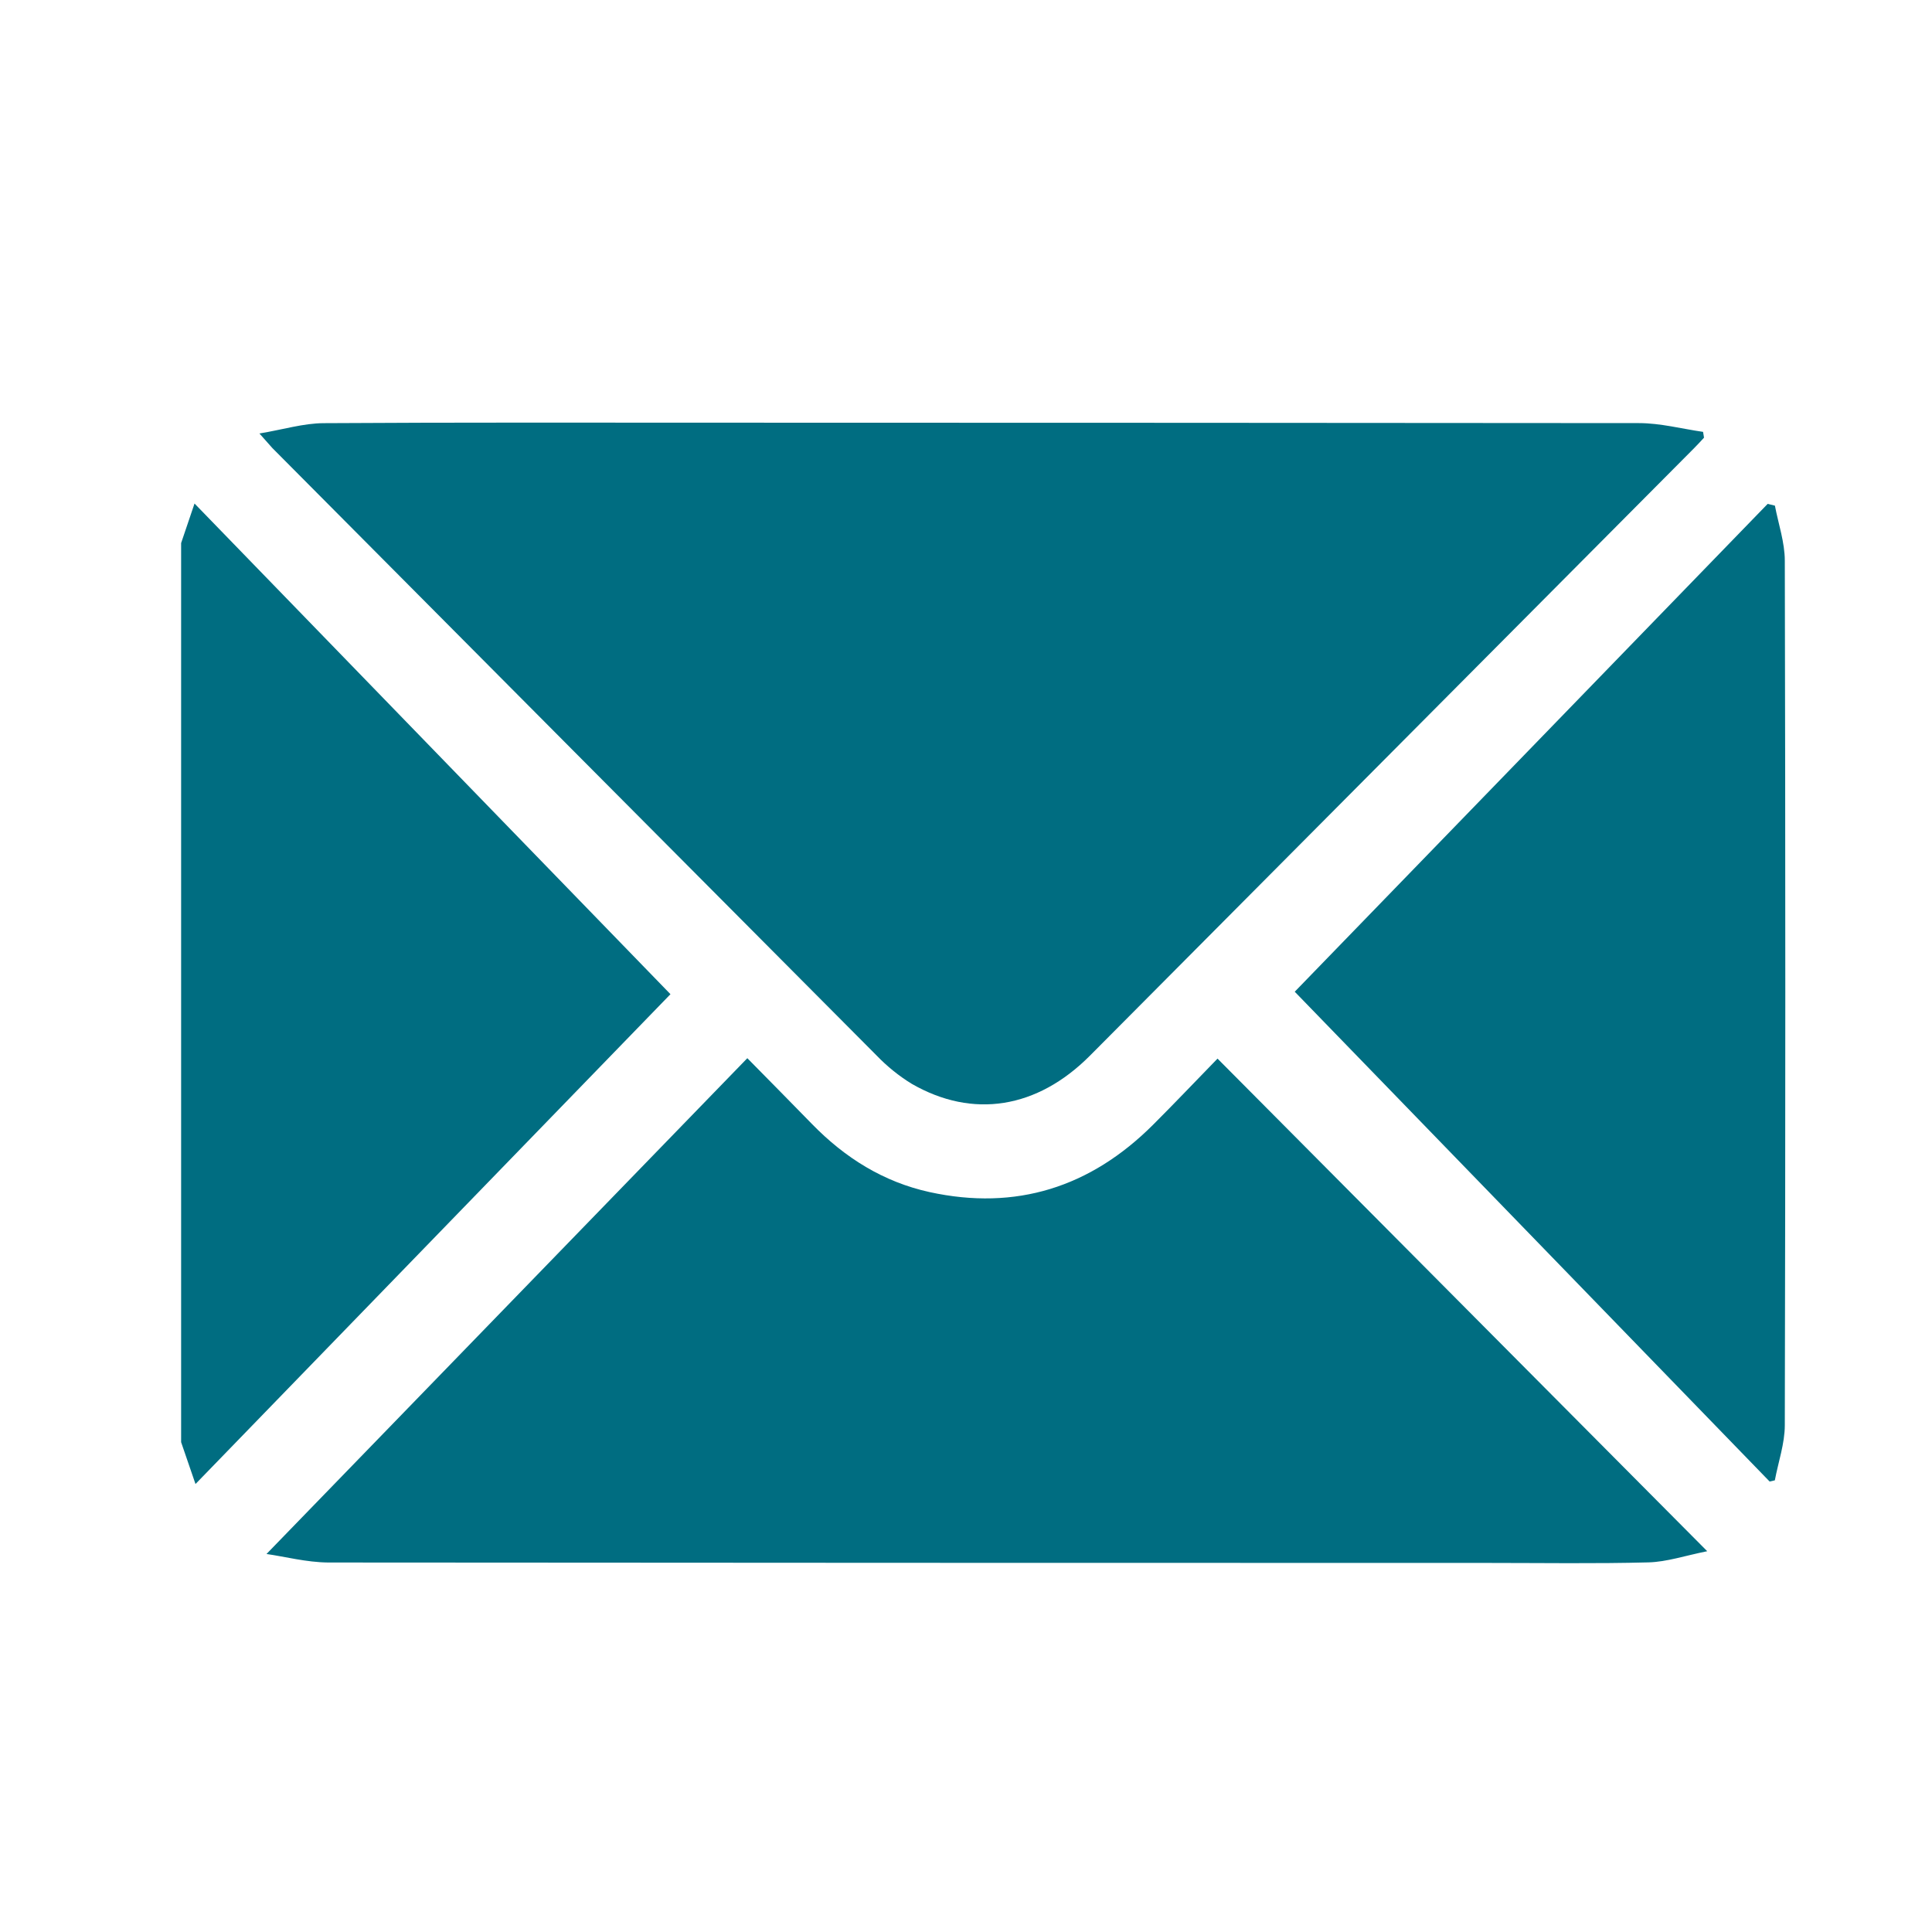
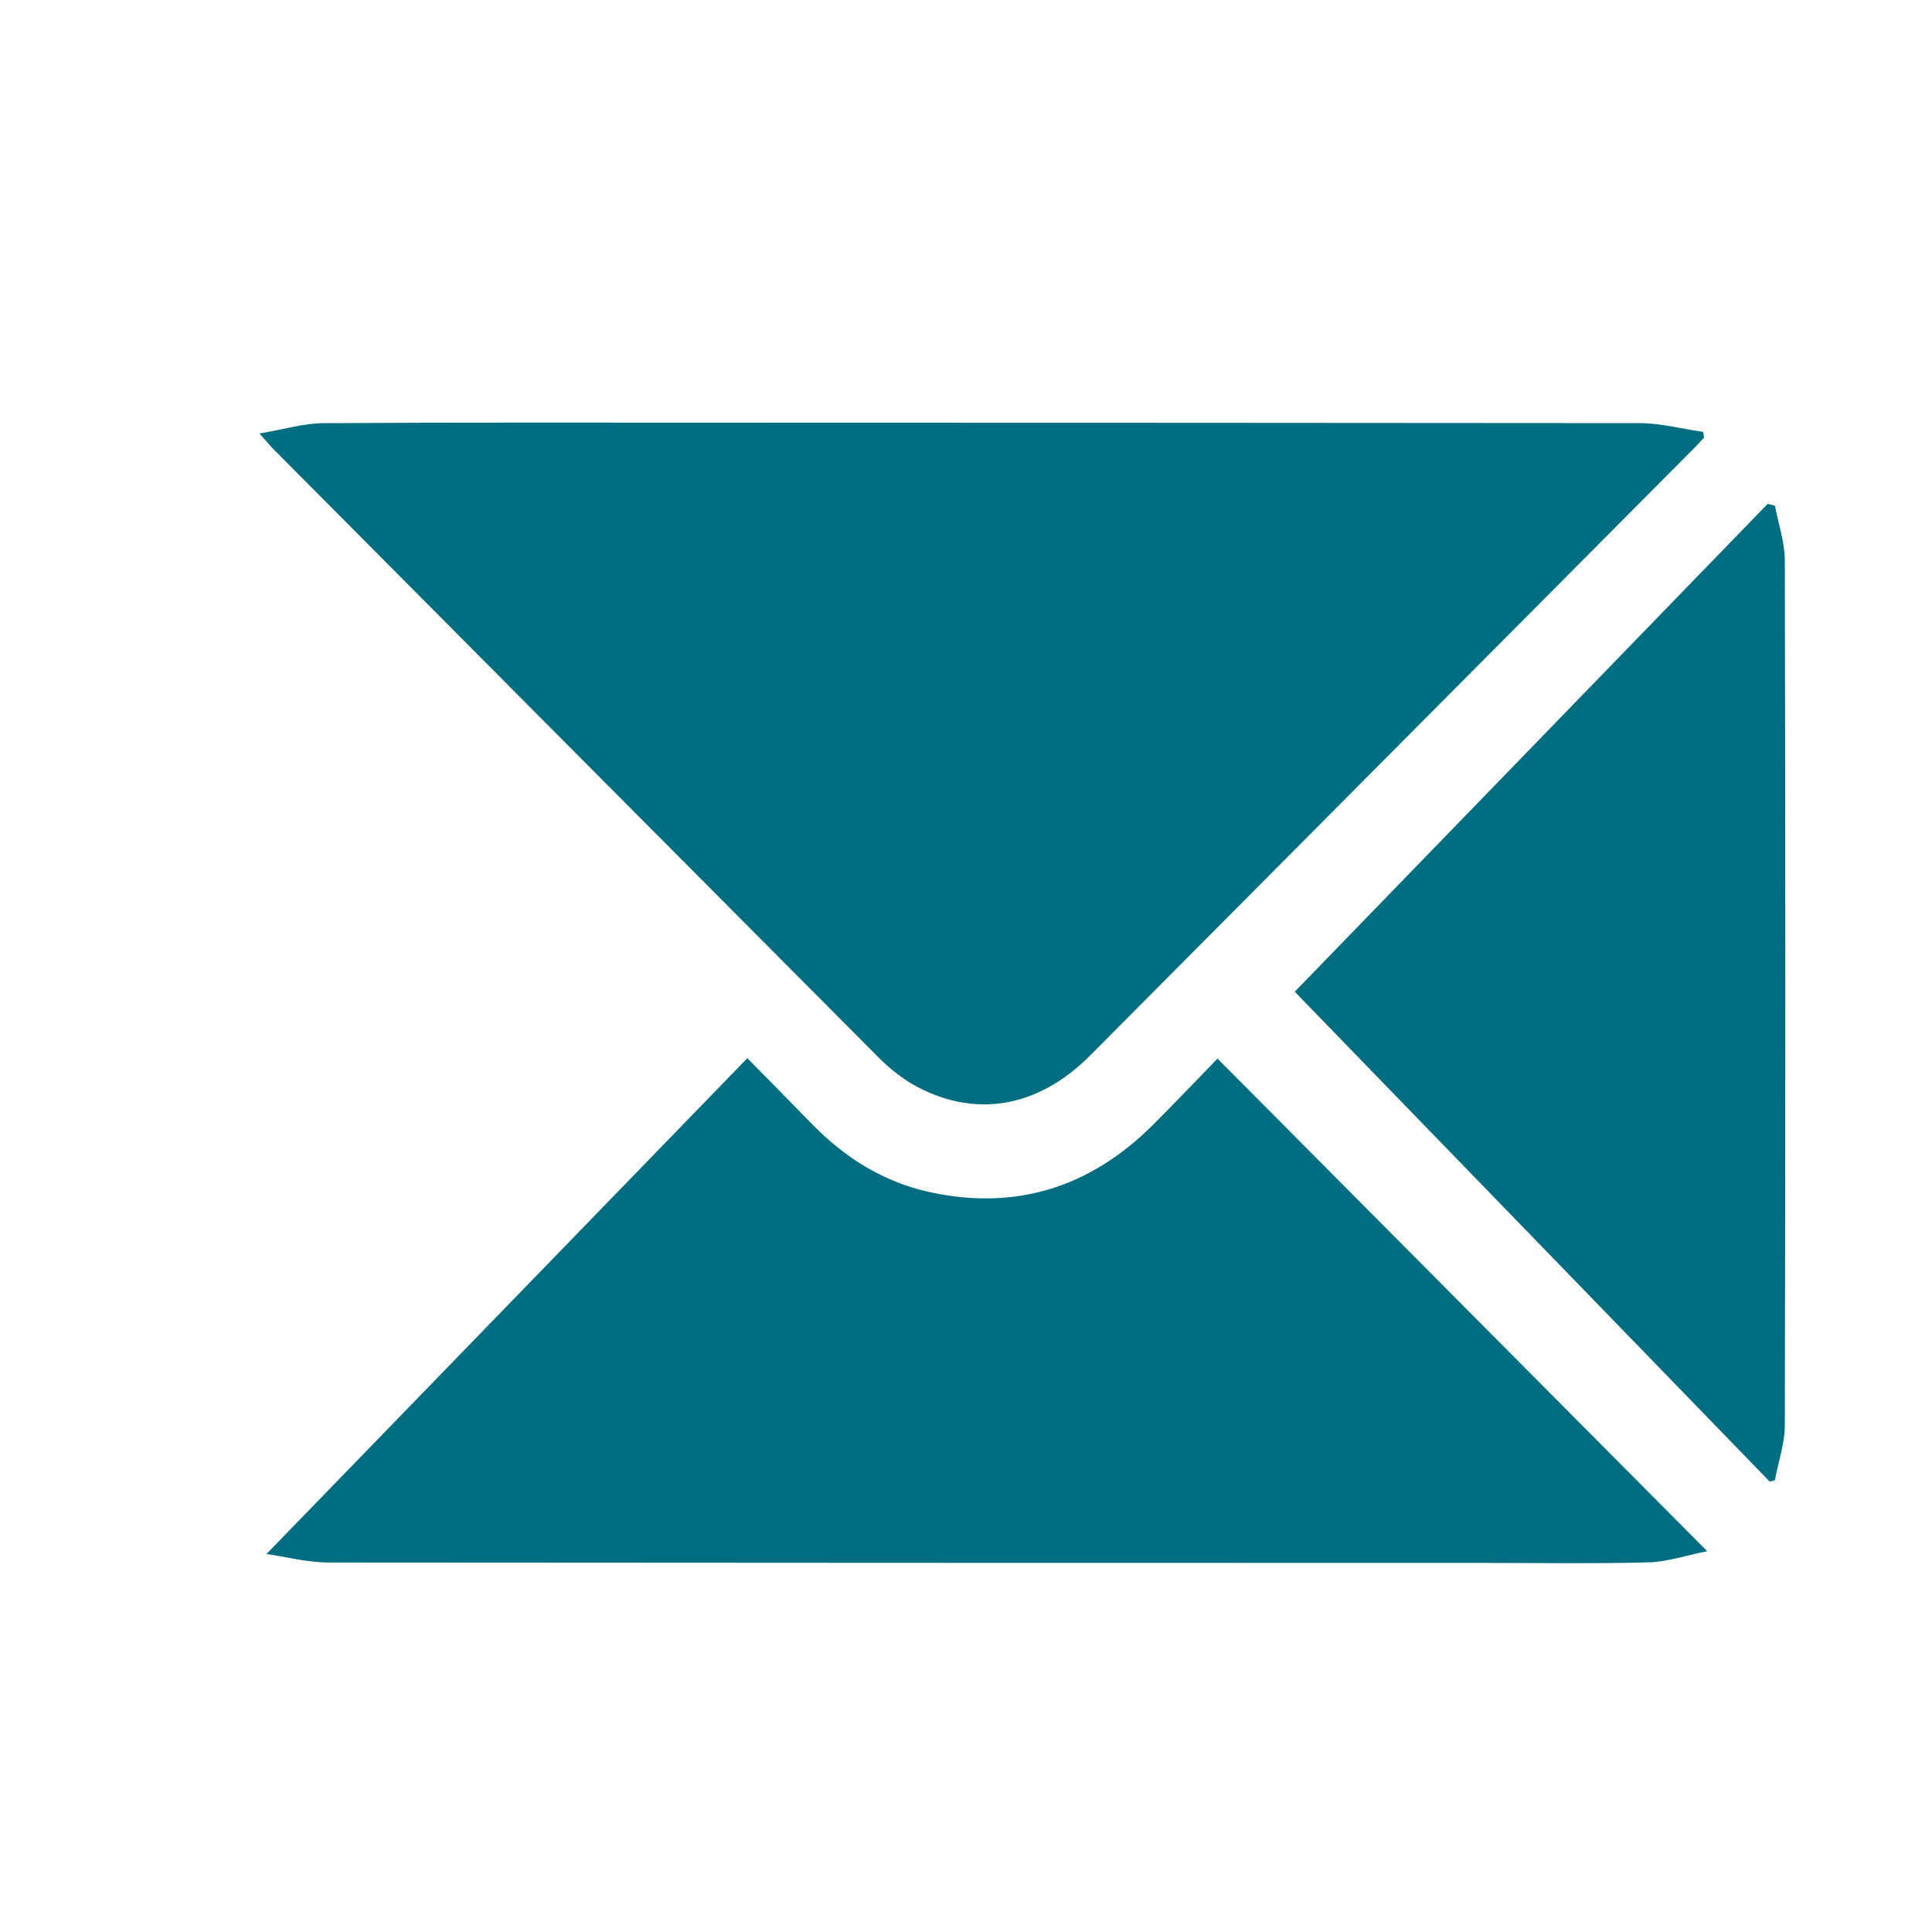
<svg xmlns="http://www.w3.org/2000/svg" width="32" height="32" viewBox="0 0 32 32" fill="none">
-   <path d="M3 8.995L3.222 8.34L11.105 16.467C8.562 19.089 5.921 21.814 3.238 24.58C3.142 24.302 3.071 24.095 3 23.887V8.995Z" fill="#006D81" />
  <path d="M4.297 7.18C4.692 7.114 5.025 7.011 5.358 7.009C7.571 6.995 9.785 7.001 11.999 7.001C17.048 7.001 22.098 7.004 27.147 7.008C27.501 7.008 27.854 7.102 28.208 7.153L28.224 7.249C28.169 7.308 28.116 7.368 28.059 7.424C24.724 10.779 21.389 14.132 18.053 17.485C17.179 18.363 16.114 18.534 15.102 17.952C14.888 17.821 14.692 17.662 14.518 17.481C11.182 14.13 7.847 10.777 4.511 7.421C4.461 7.367 4.413 7.308 4.297 7.18Z" fill="#006D81" />
  <path d="M4.414 25.739C7.083 22.986 9.719 20.268 12.378 17.527C12.758 17.913 13.105 18.264 13.449 18.617C13.995 19.178 14.635 19.578 15.398 19.745C16.828 20.057 18.062 19.665 19.098 18.63C19.448 18.281 19.789 17.921 20.166 17.534L28.277 25.693C27.908 25.767 27.607 25.87 27.303 25.878C26.422 25.901 25.539 25.887 24.658 25.887C18.25 25.887 11.843 25.885 5.436 25.88C5.074 25.877 4.713 25.781 4.414 25.739Z" fill="#006D81" />
  <path d="M29.398 8.375C29.456 8.679 29.562 8.983 29.562 9.288C29.573 14.061 29.573 18.833 29.562 23.605C29.562 23.91 29.454 24.214 29.397 24.519L29.311 24.539L21.445 16.426L29.278 8.346L29.398 8.375Z" fill="#006D81" />
</svg>